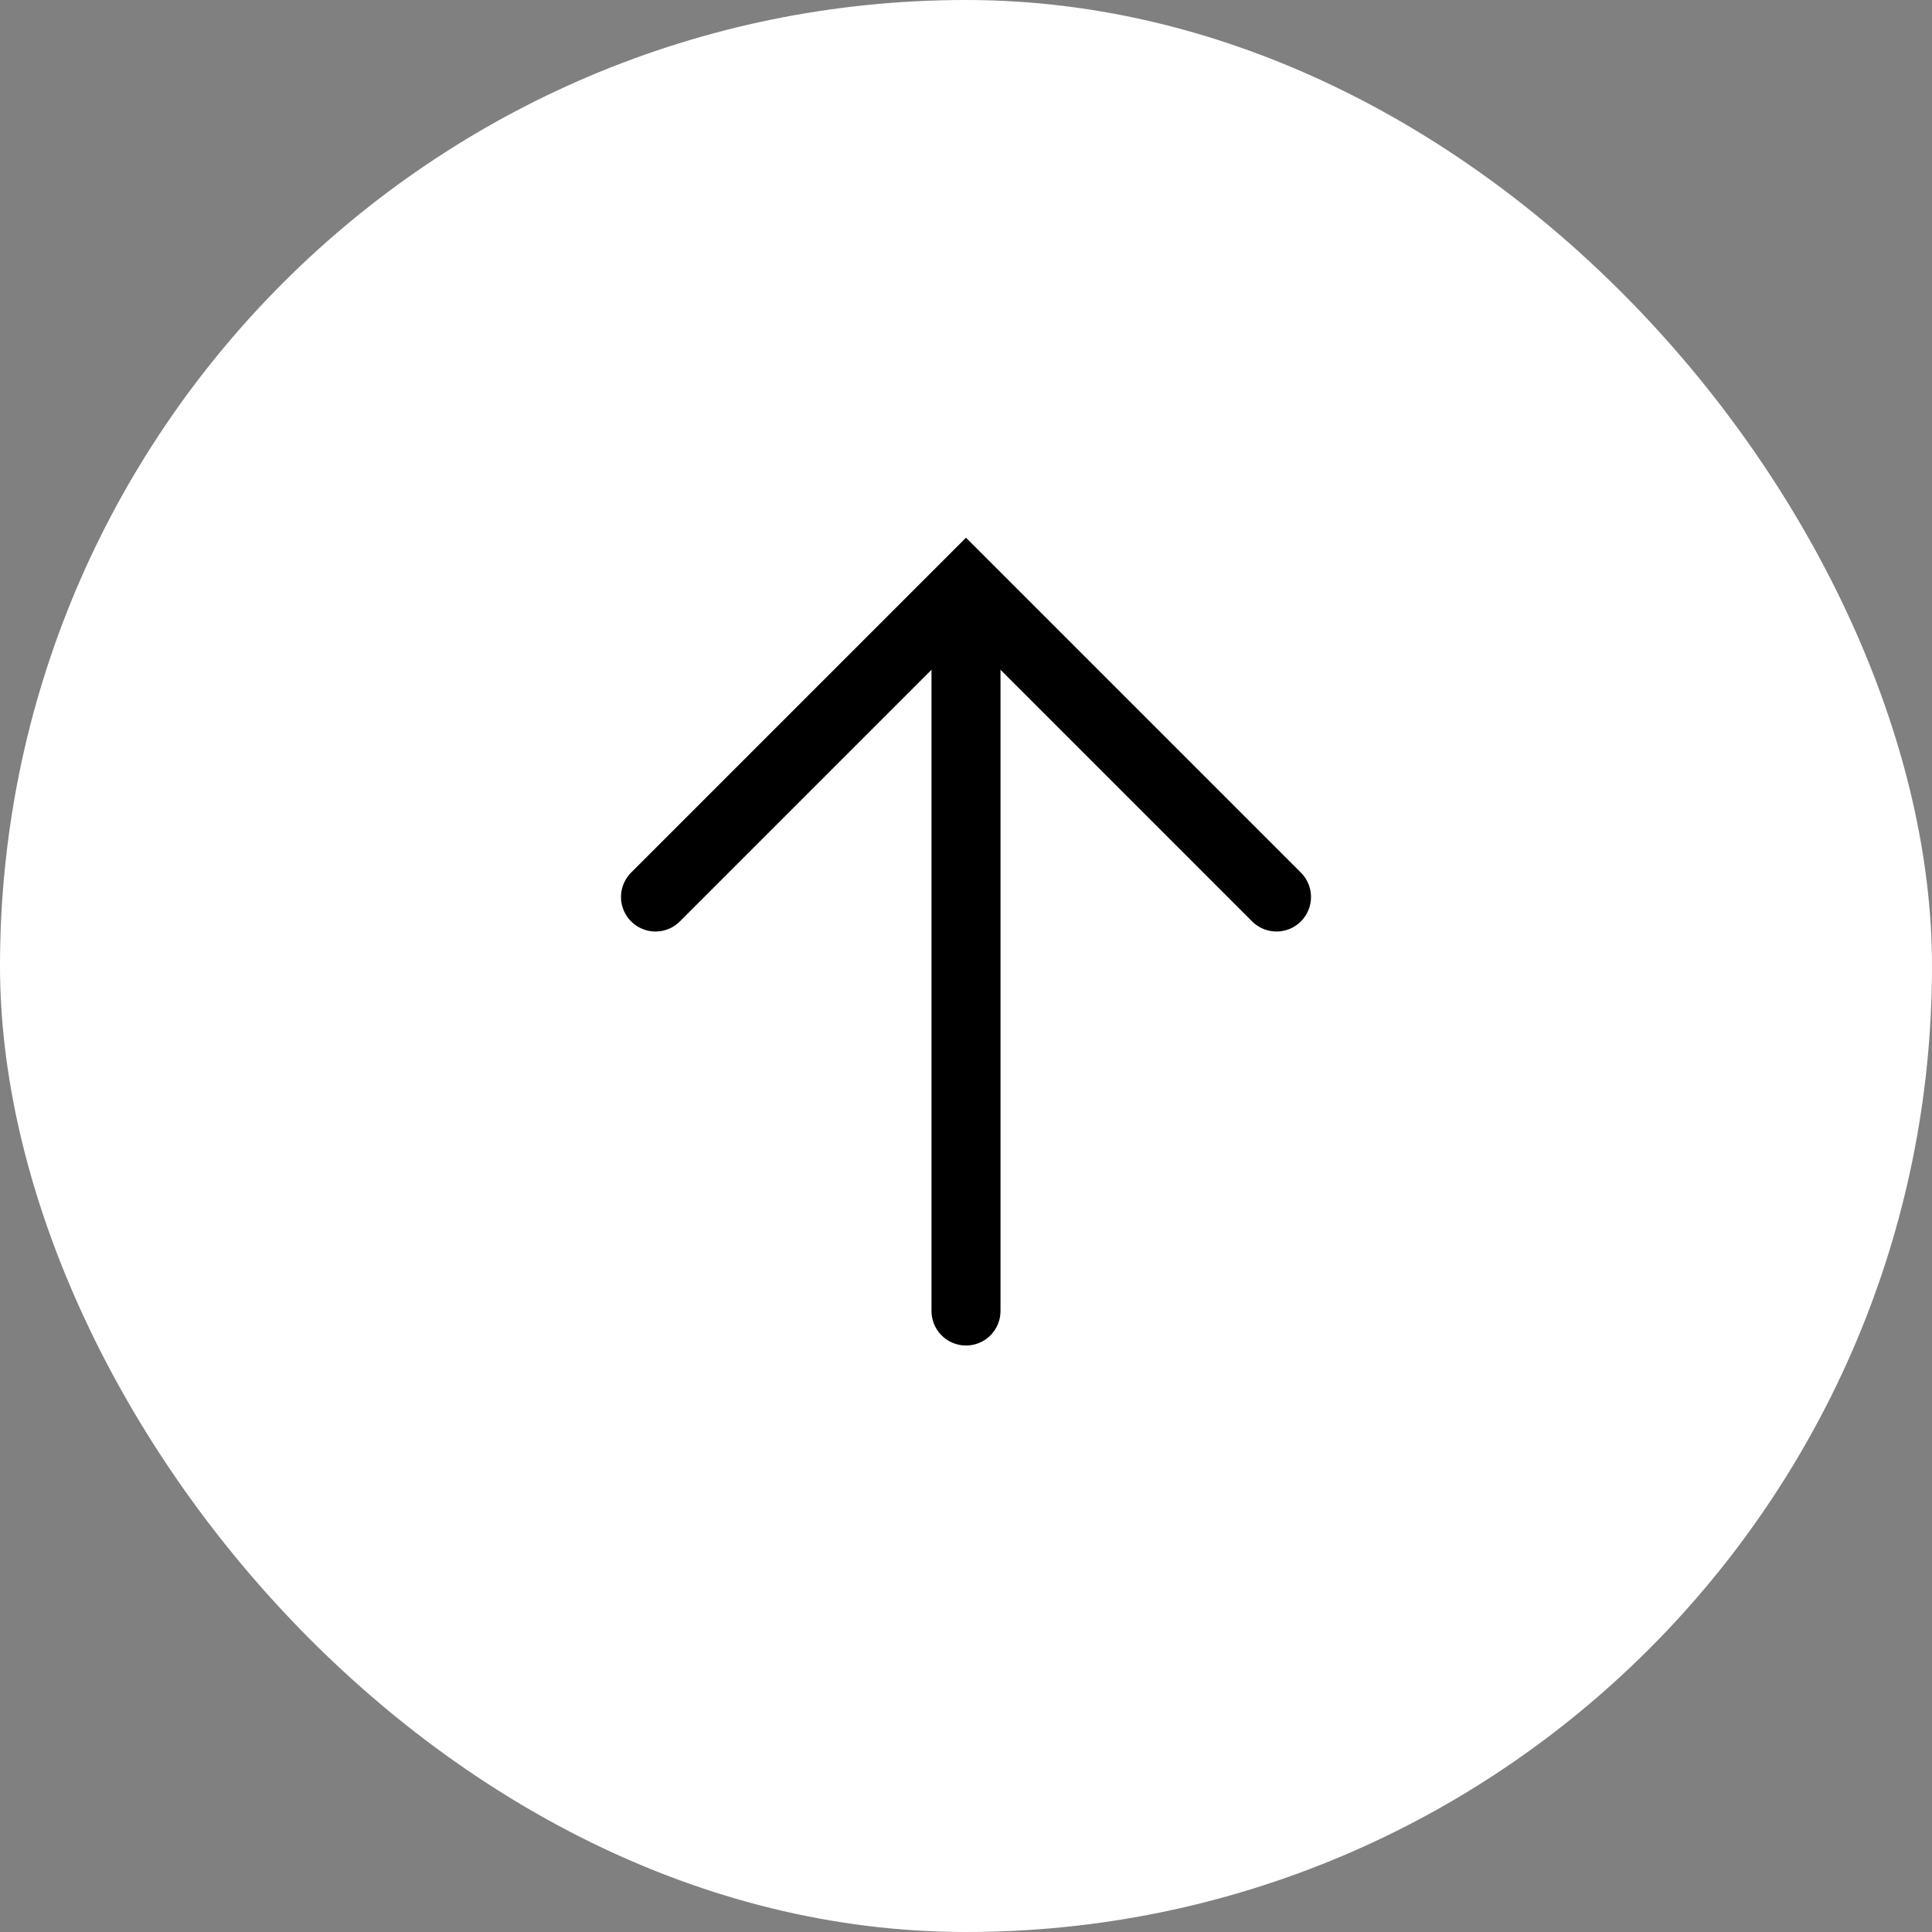
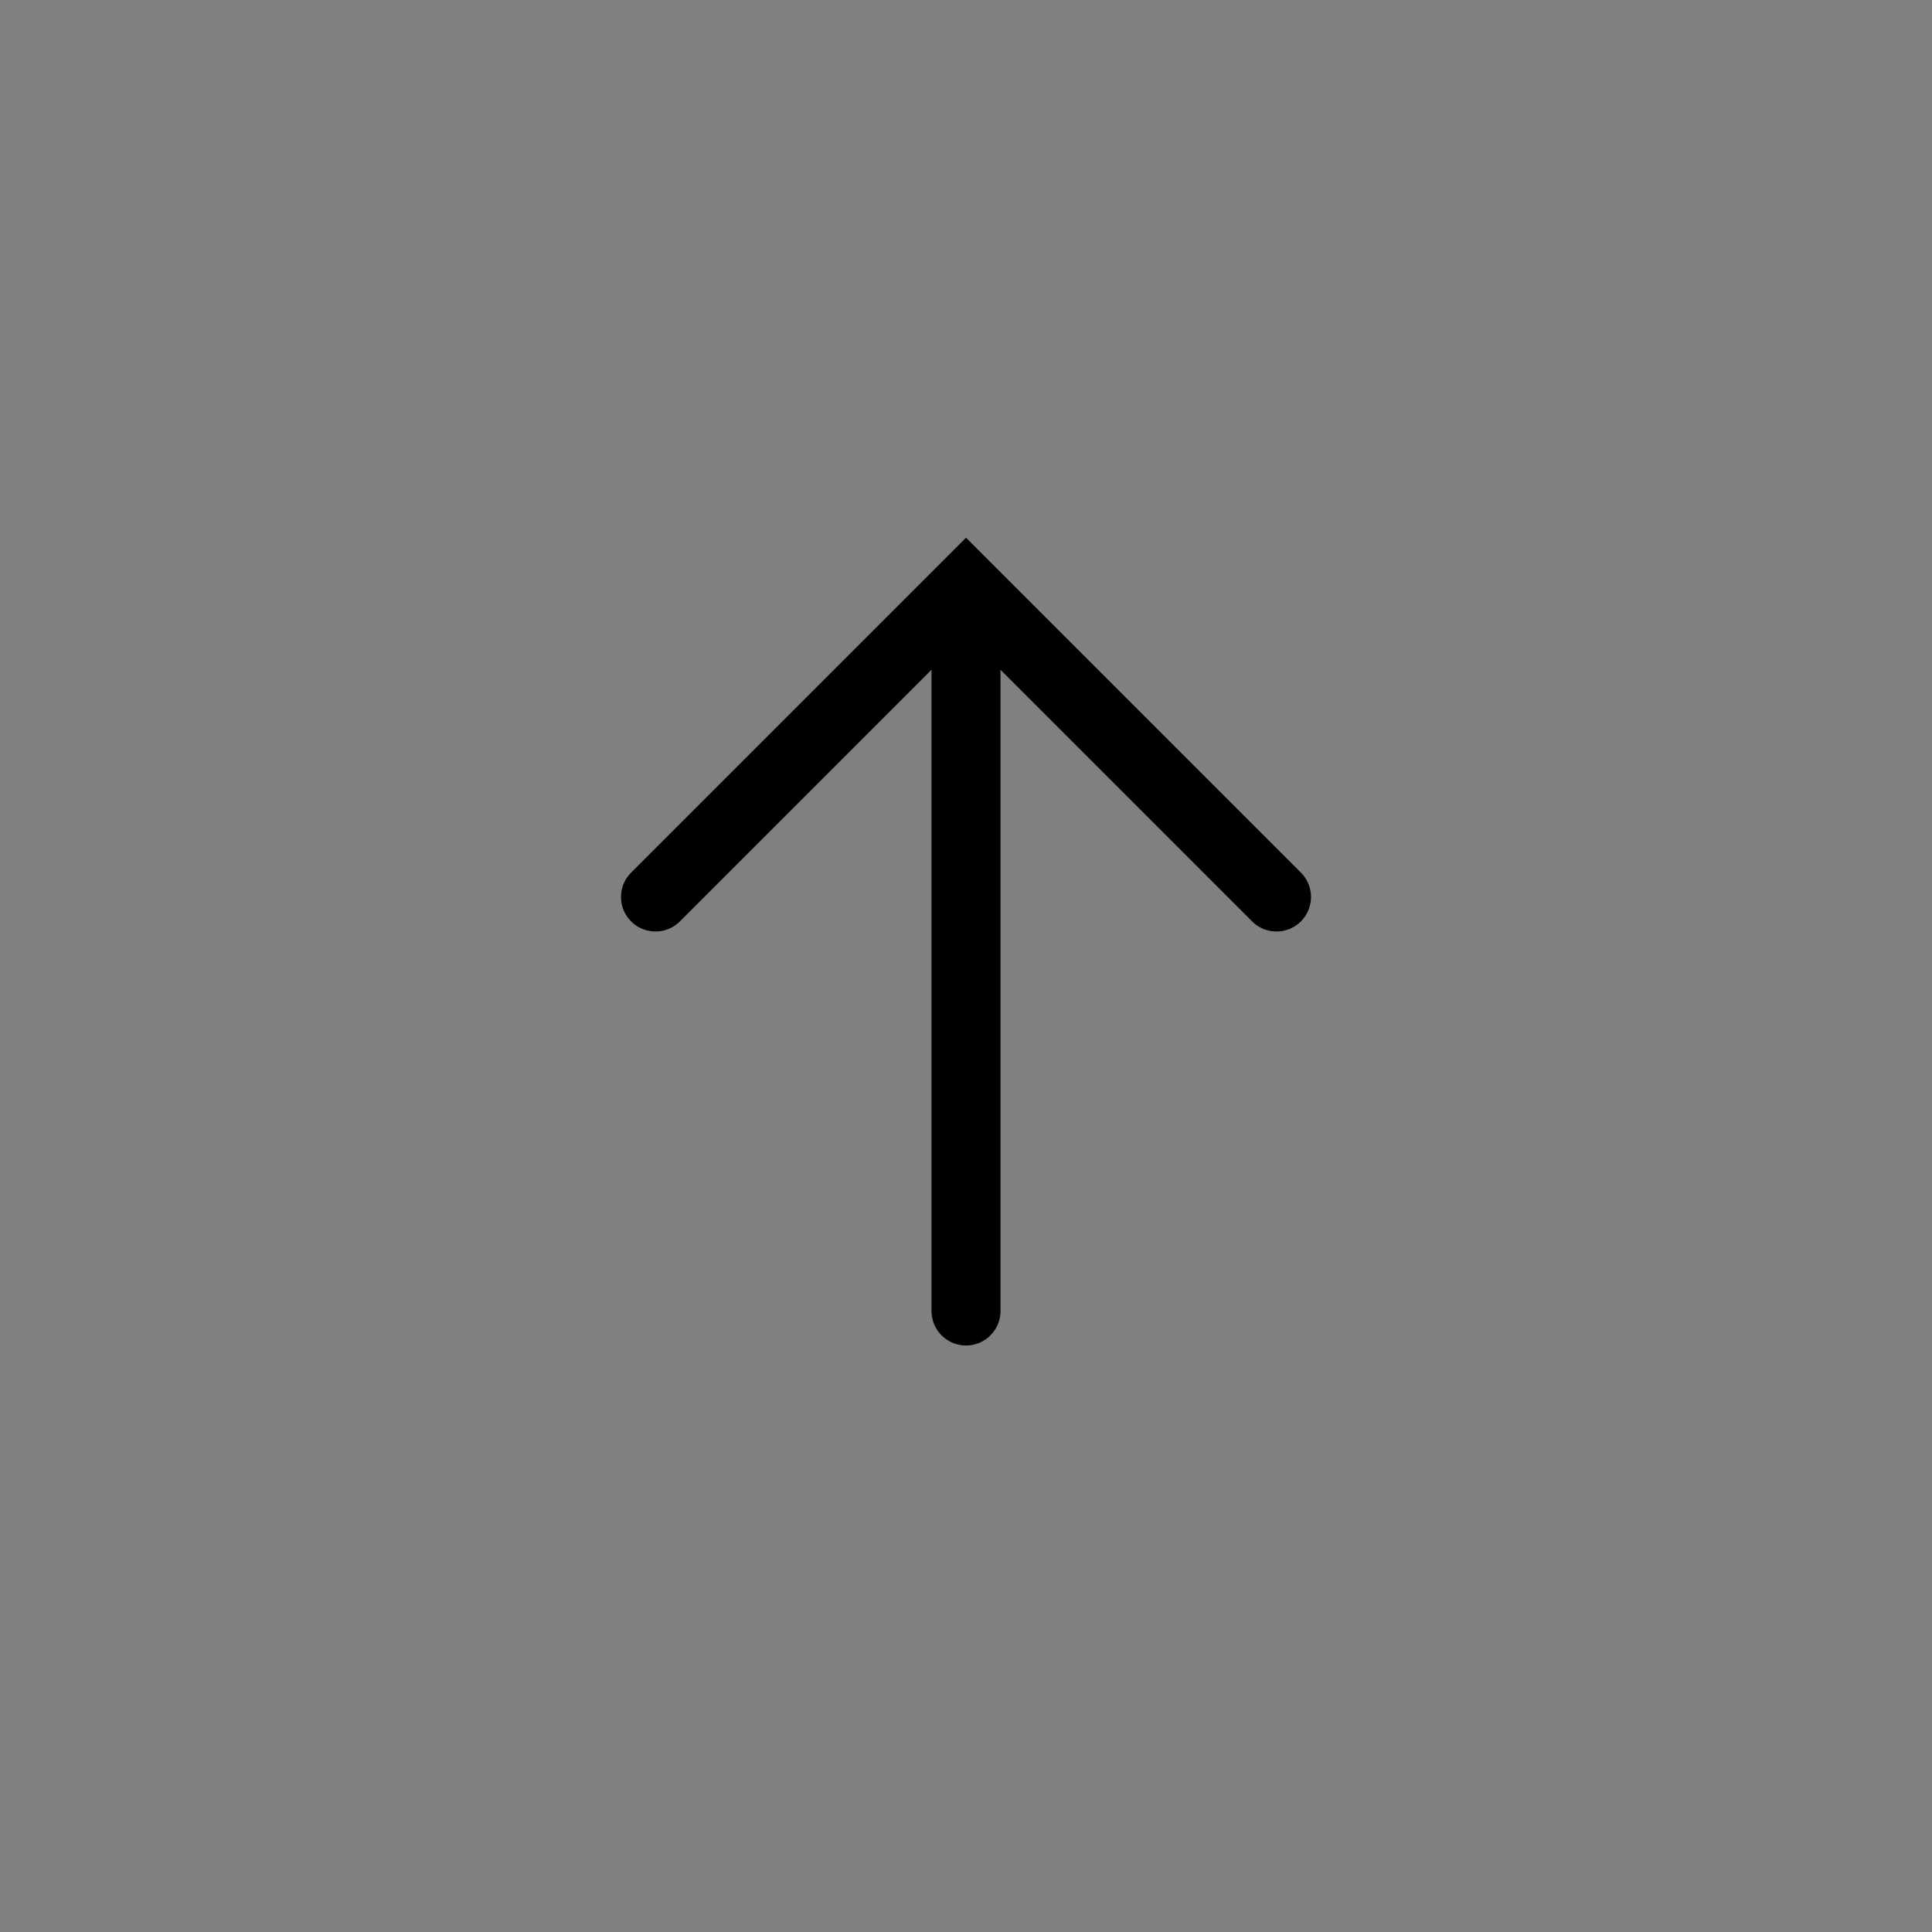
<svg xmlns="http://www.w3.org/2000/svg" width="56" height="56" viewBox="0 0 56 56" fill="none">
  <rect x="0" y="0" width="56" height="56" fill="#808080" stroke="none" />
-   <rect width="56" height="56" rx="28" fill="white" />
  <path d="M19 26L28 17L37 26" stroke="black" stroke-width="2" stroke-linecap="round" />
  <path d="M28 18L28 38" stroke="black" stroke-width="2" stroke-linecap="round" stroke-linejoin="round" />
</svg>